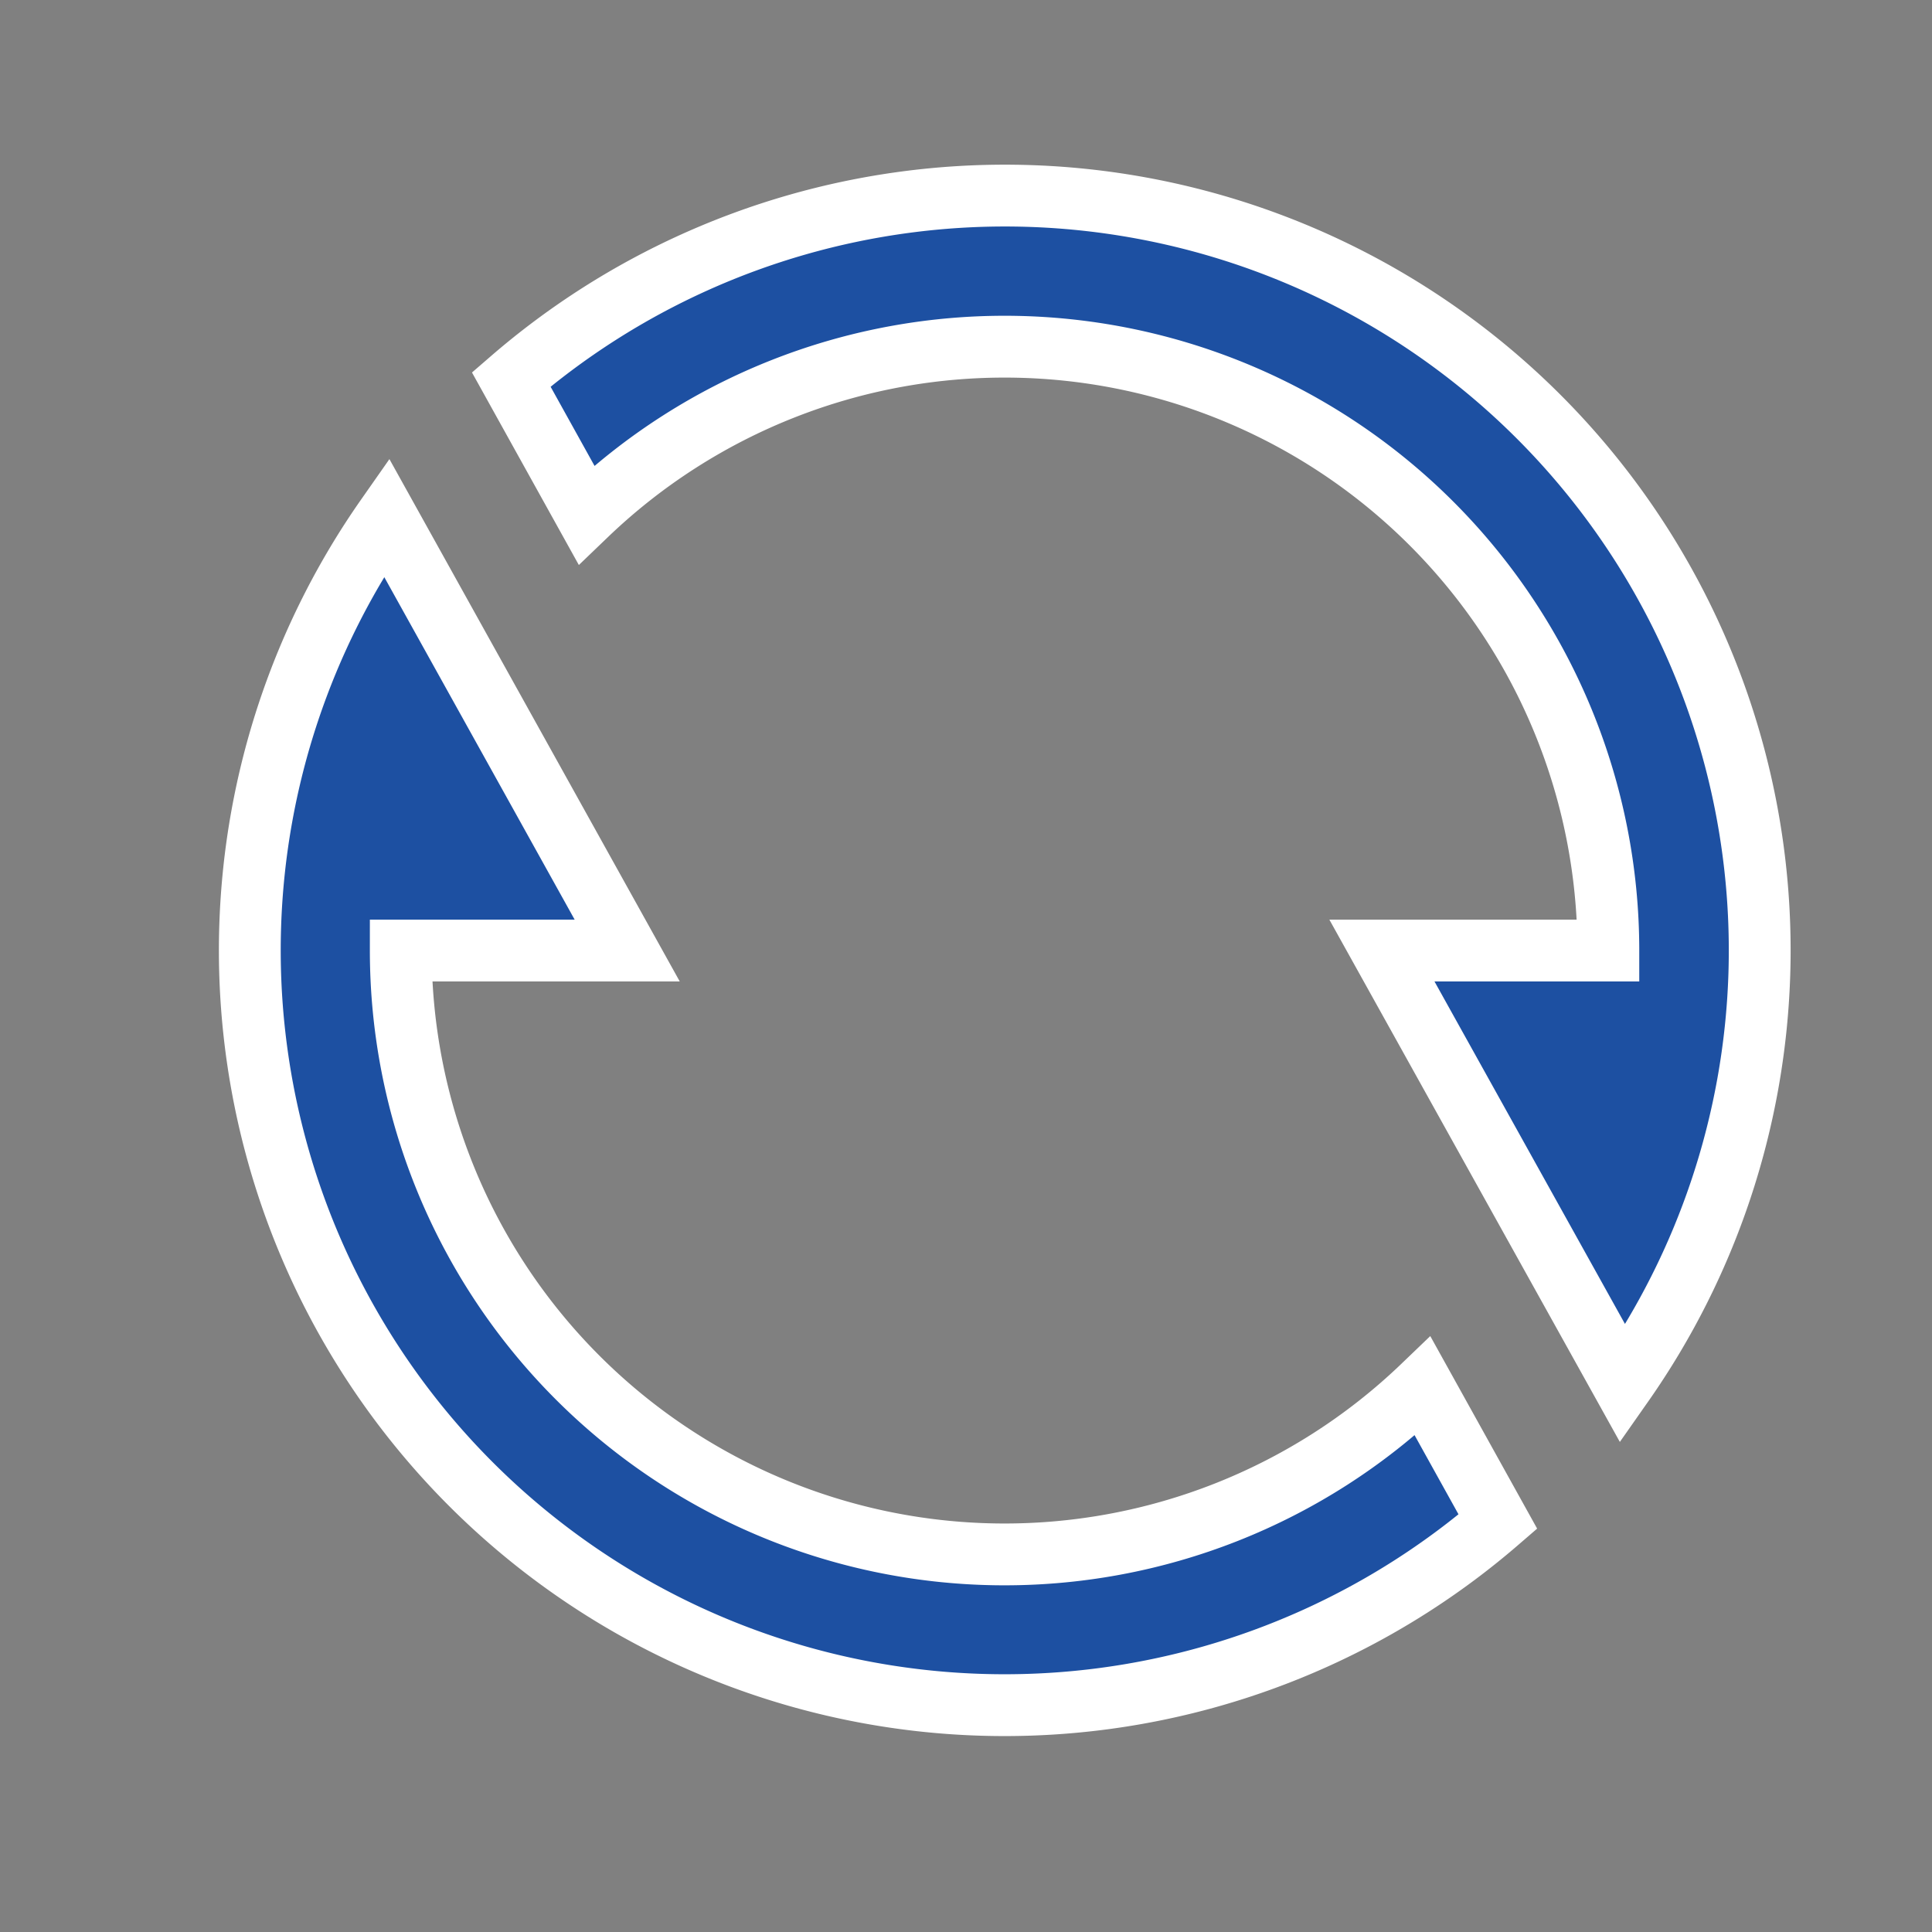
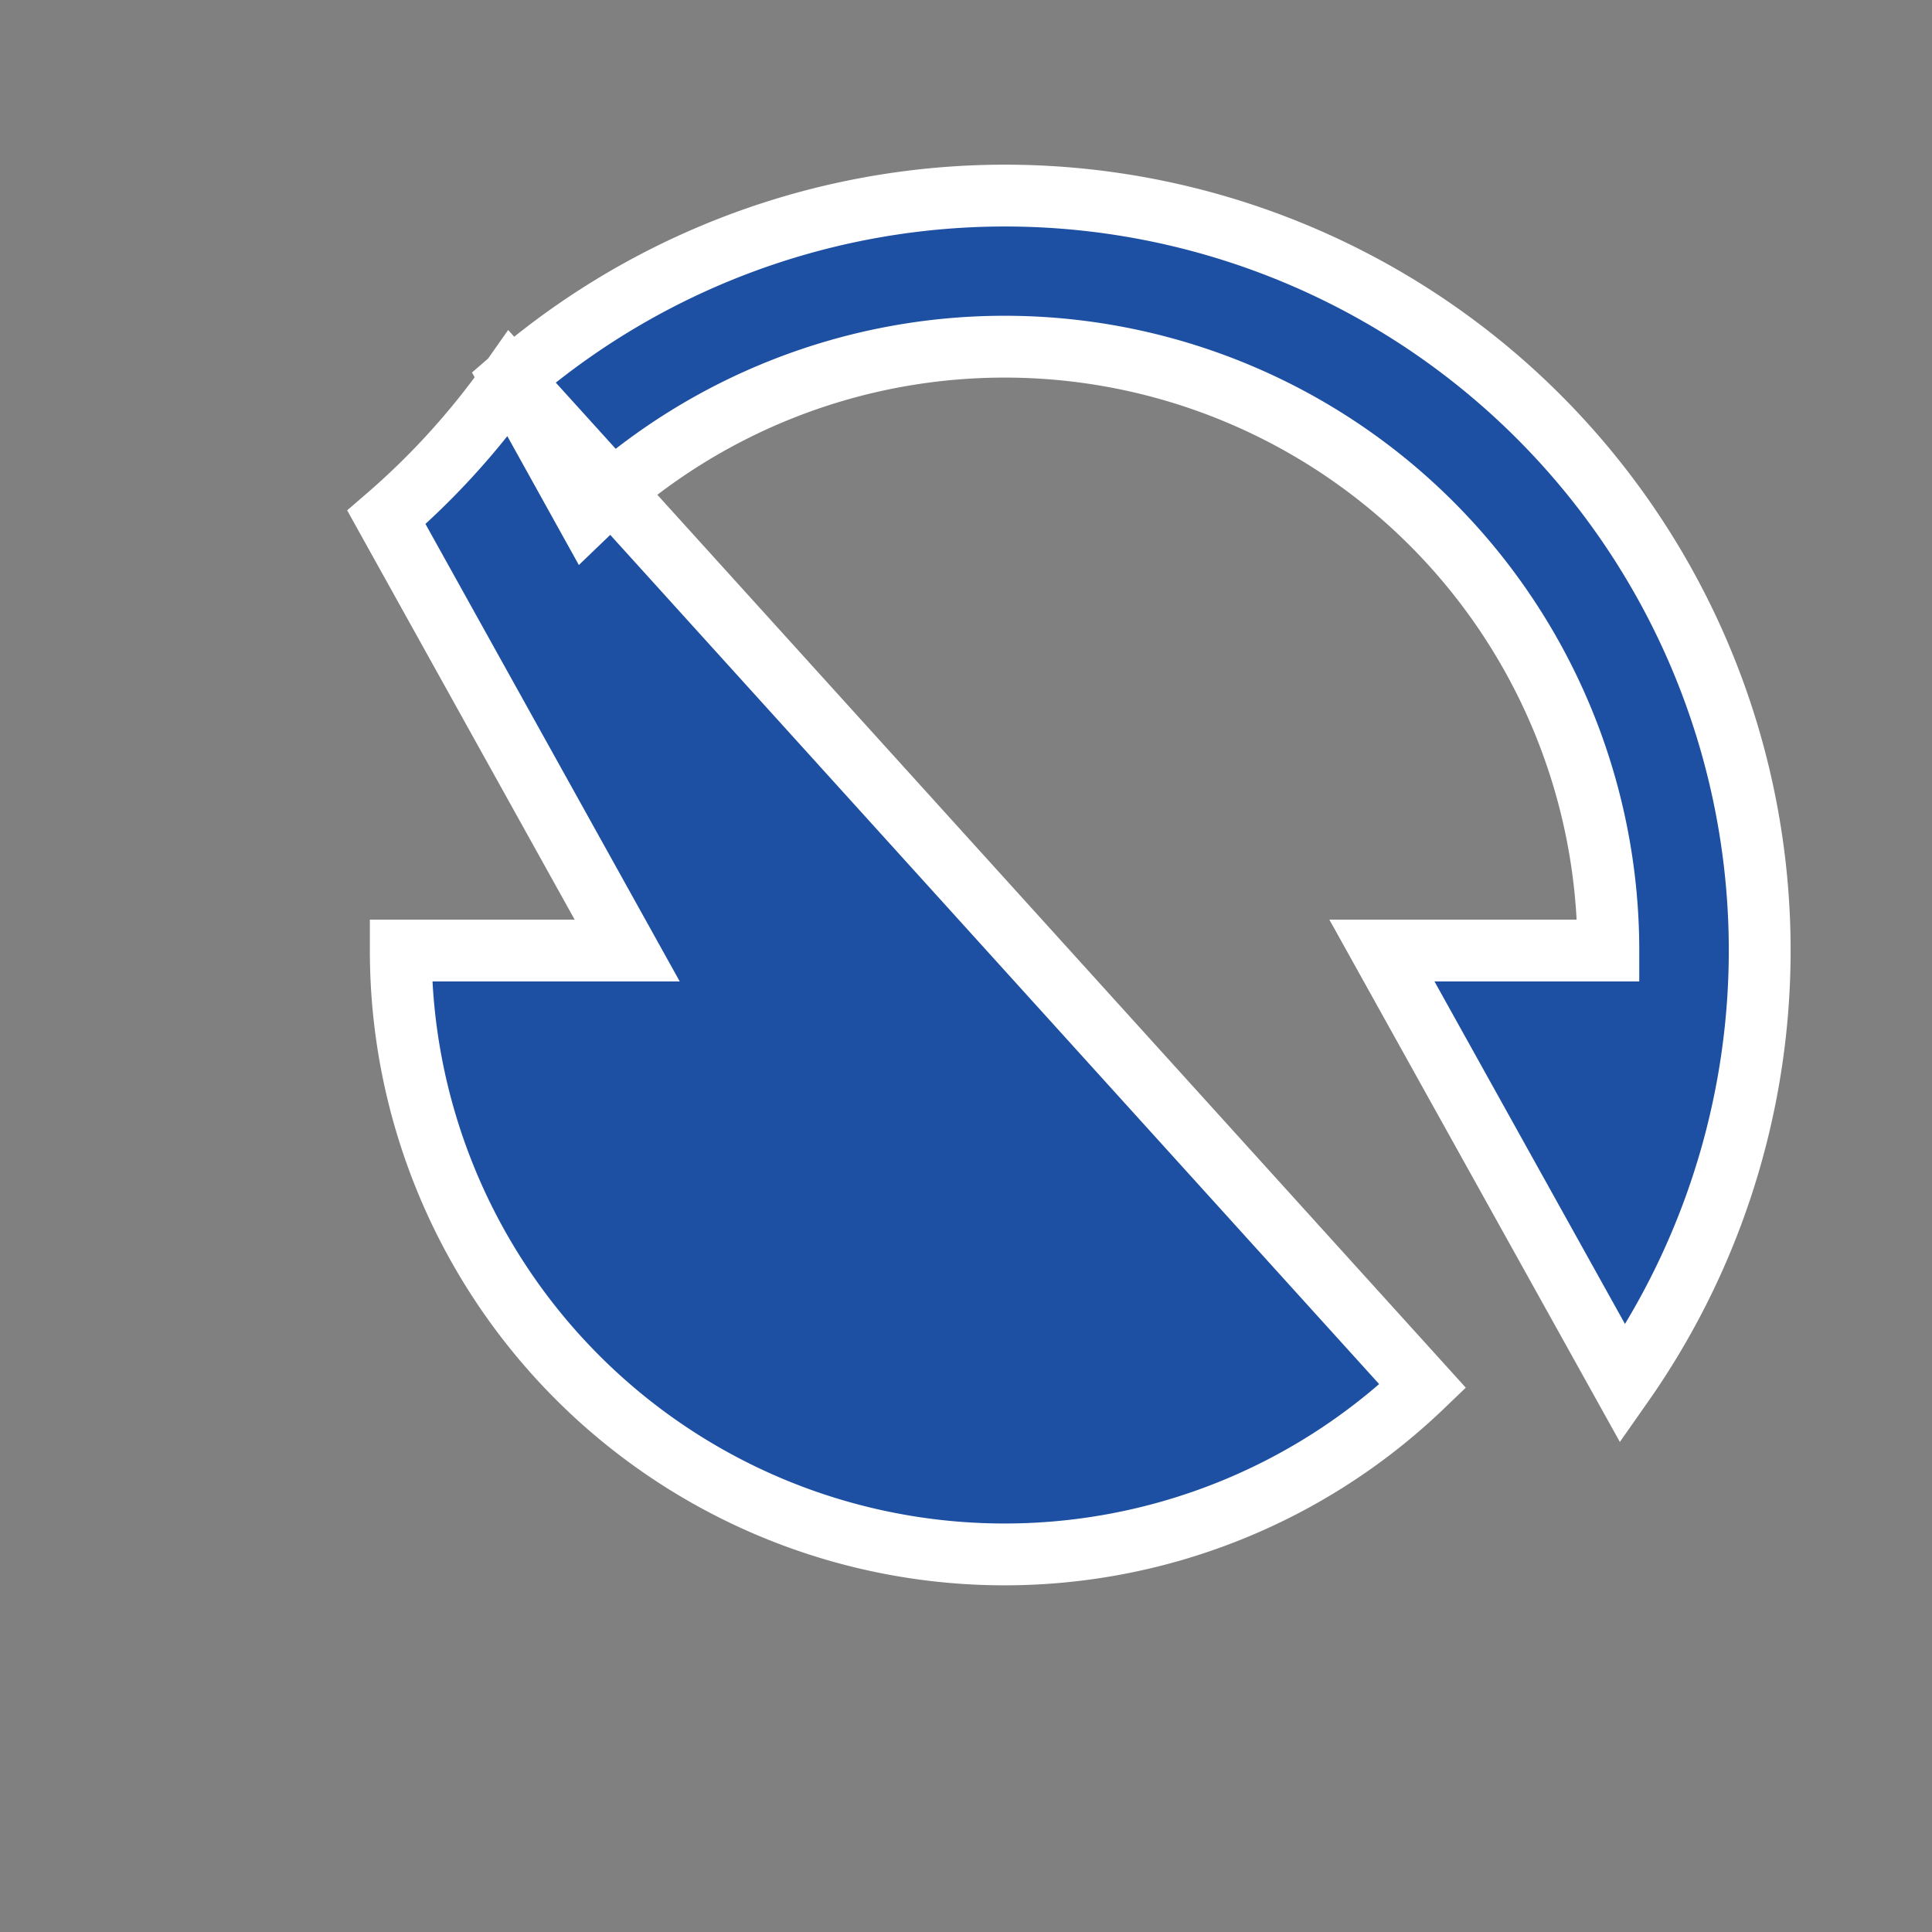
<svg xmlns="http://www.w3.org/2000/svg" id="图层_1" data-name="图层 1" viewBox="0 0 250 250">
  <rect x="0" y="0" width="250" height="250" fill="#808080" stroke="none" />
  <defs>
    <style>.cls-1{fill:#1d50a2;stroke:#fff;stroke-miterlimit:10;stroke-width:8px;}</style>
  </defs>
-   <path class="cls-1" d="M66.15,49.1A97.67,97.67,0,0,1,210,179.06L178.82,123h29.3A78.13,78.13,0,0,0,75.88,66.63ZM193.83,196.9A97.67,97.67,0,0,1,50,66.94L81.16,123H51.86A78.13,78.13,0,0,0,184.1,179.37Z" />
+   <path class="cls-1" d="M66.15,49.1A97.67,97.67,0,0,1,210,179.06L178.82,123h29.3A78.13,78.13,0,0,0,75.88,66.63ZA97.67,97.67,0,0,1,50,66.94L81.16,123H51.86A78.13,78.13,0,0,0,184.1,179.37Z" />
</svg>